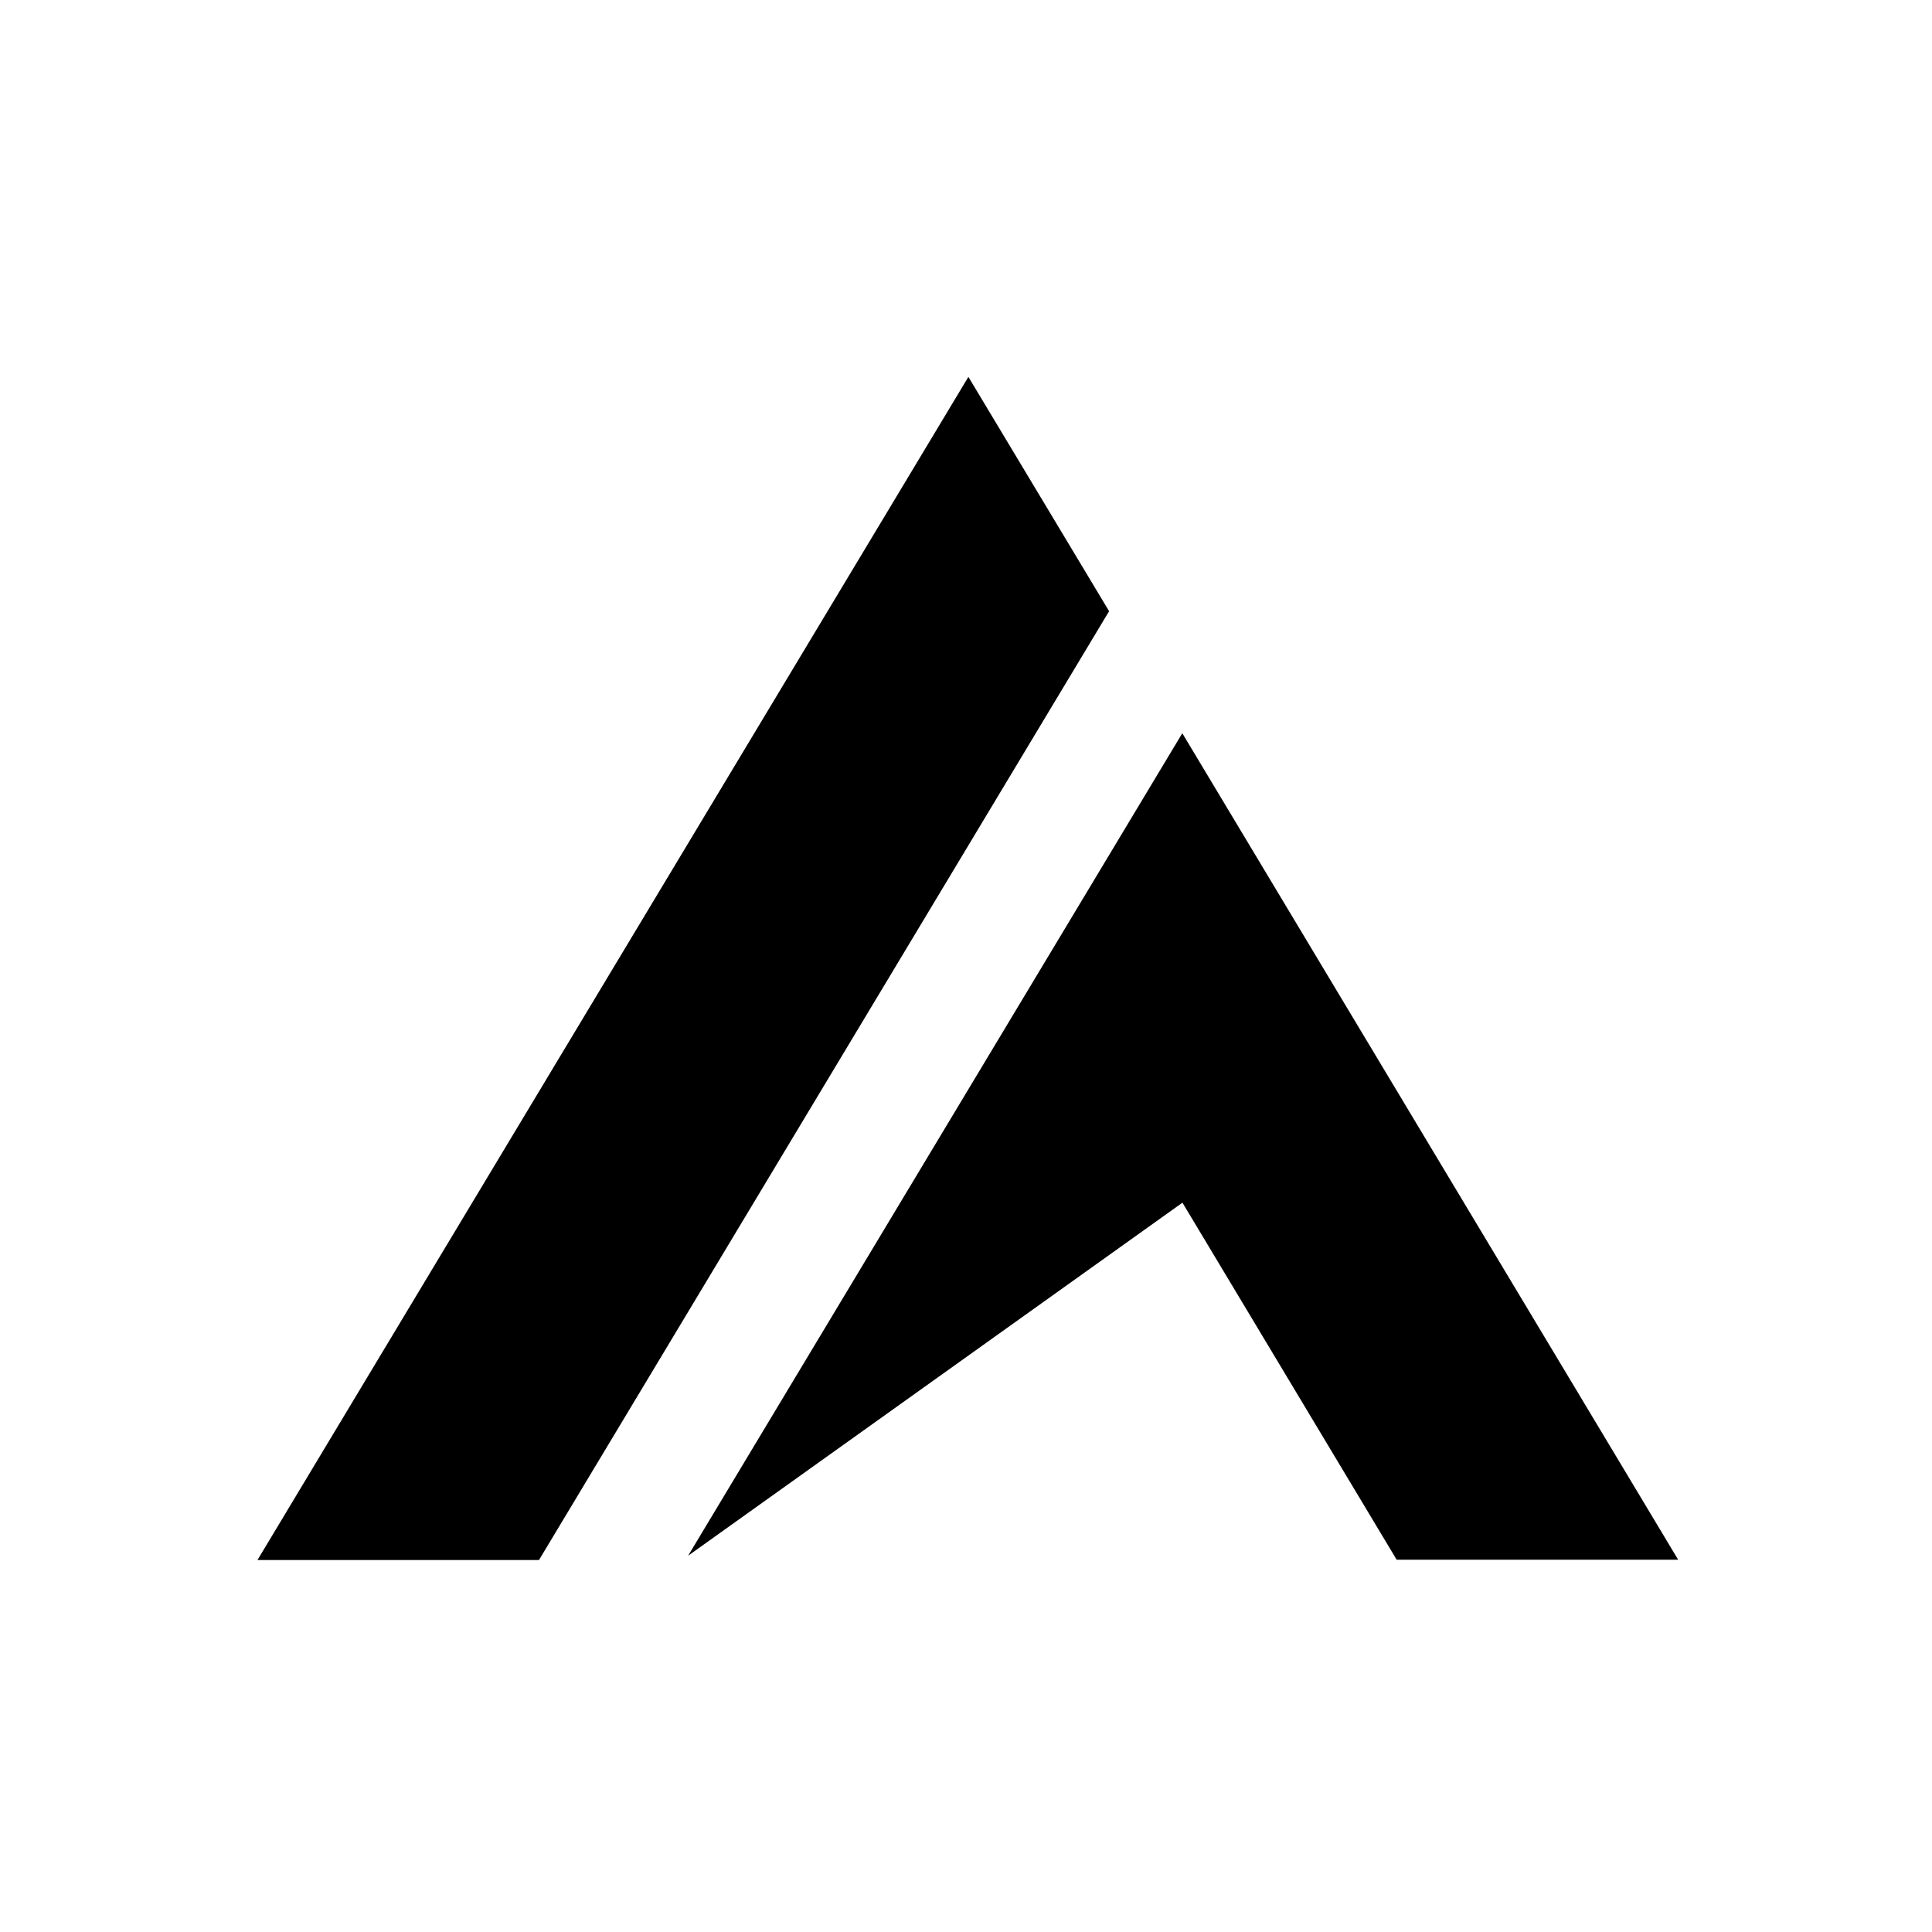
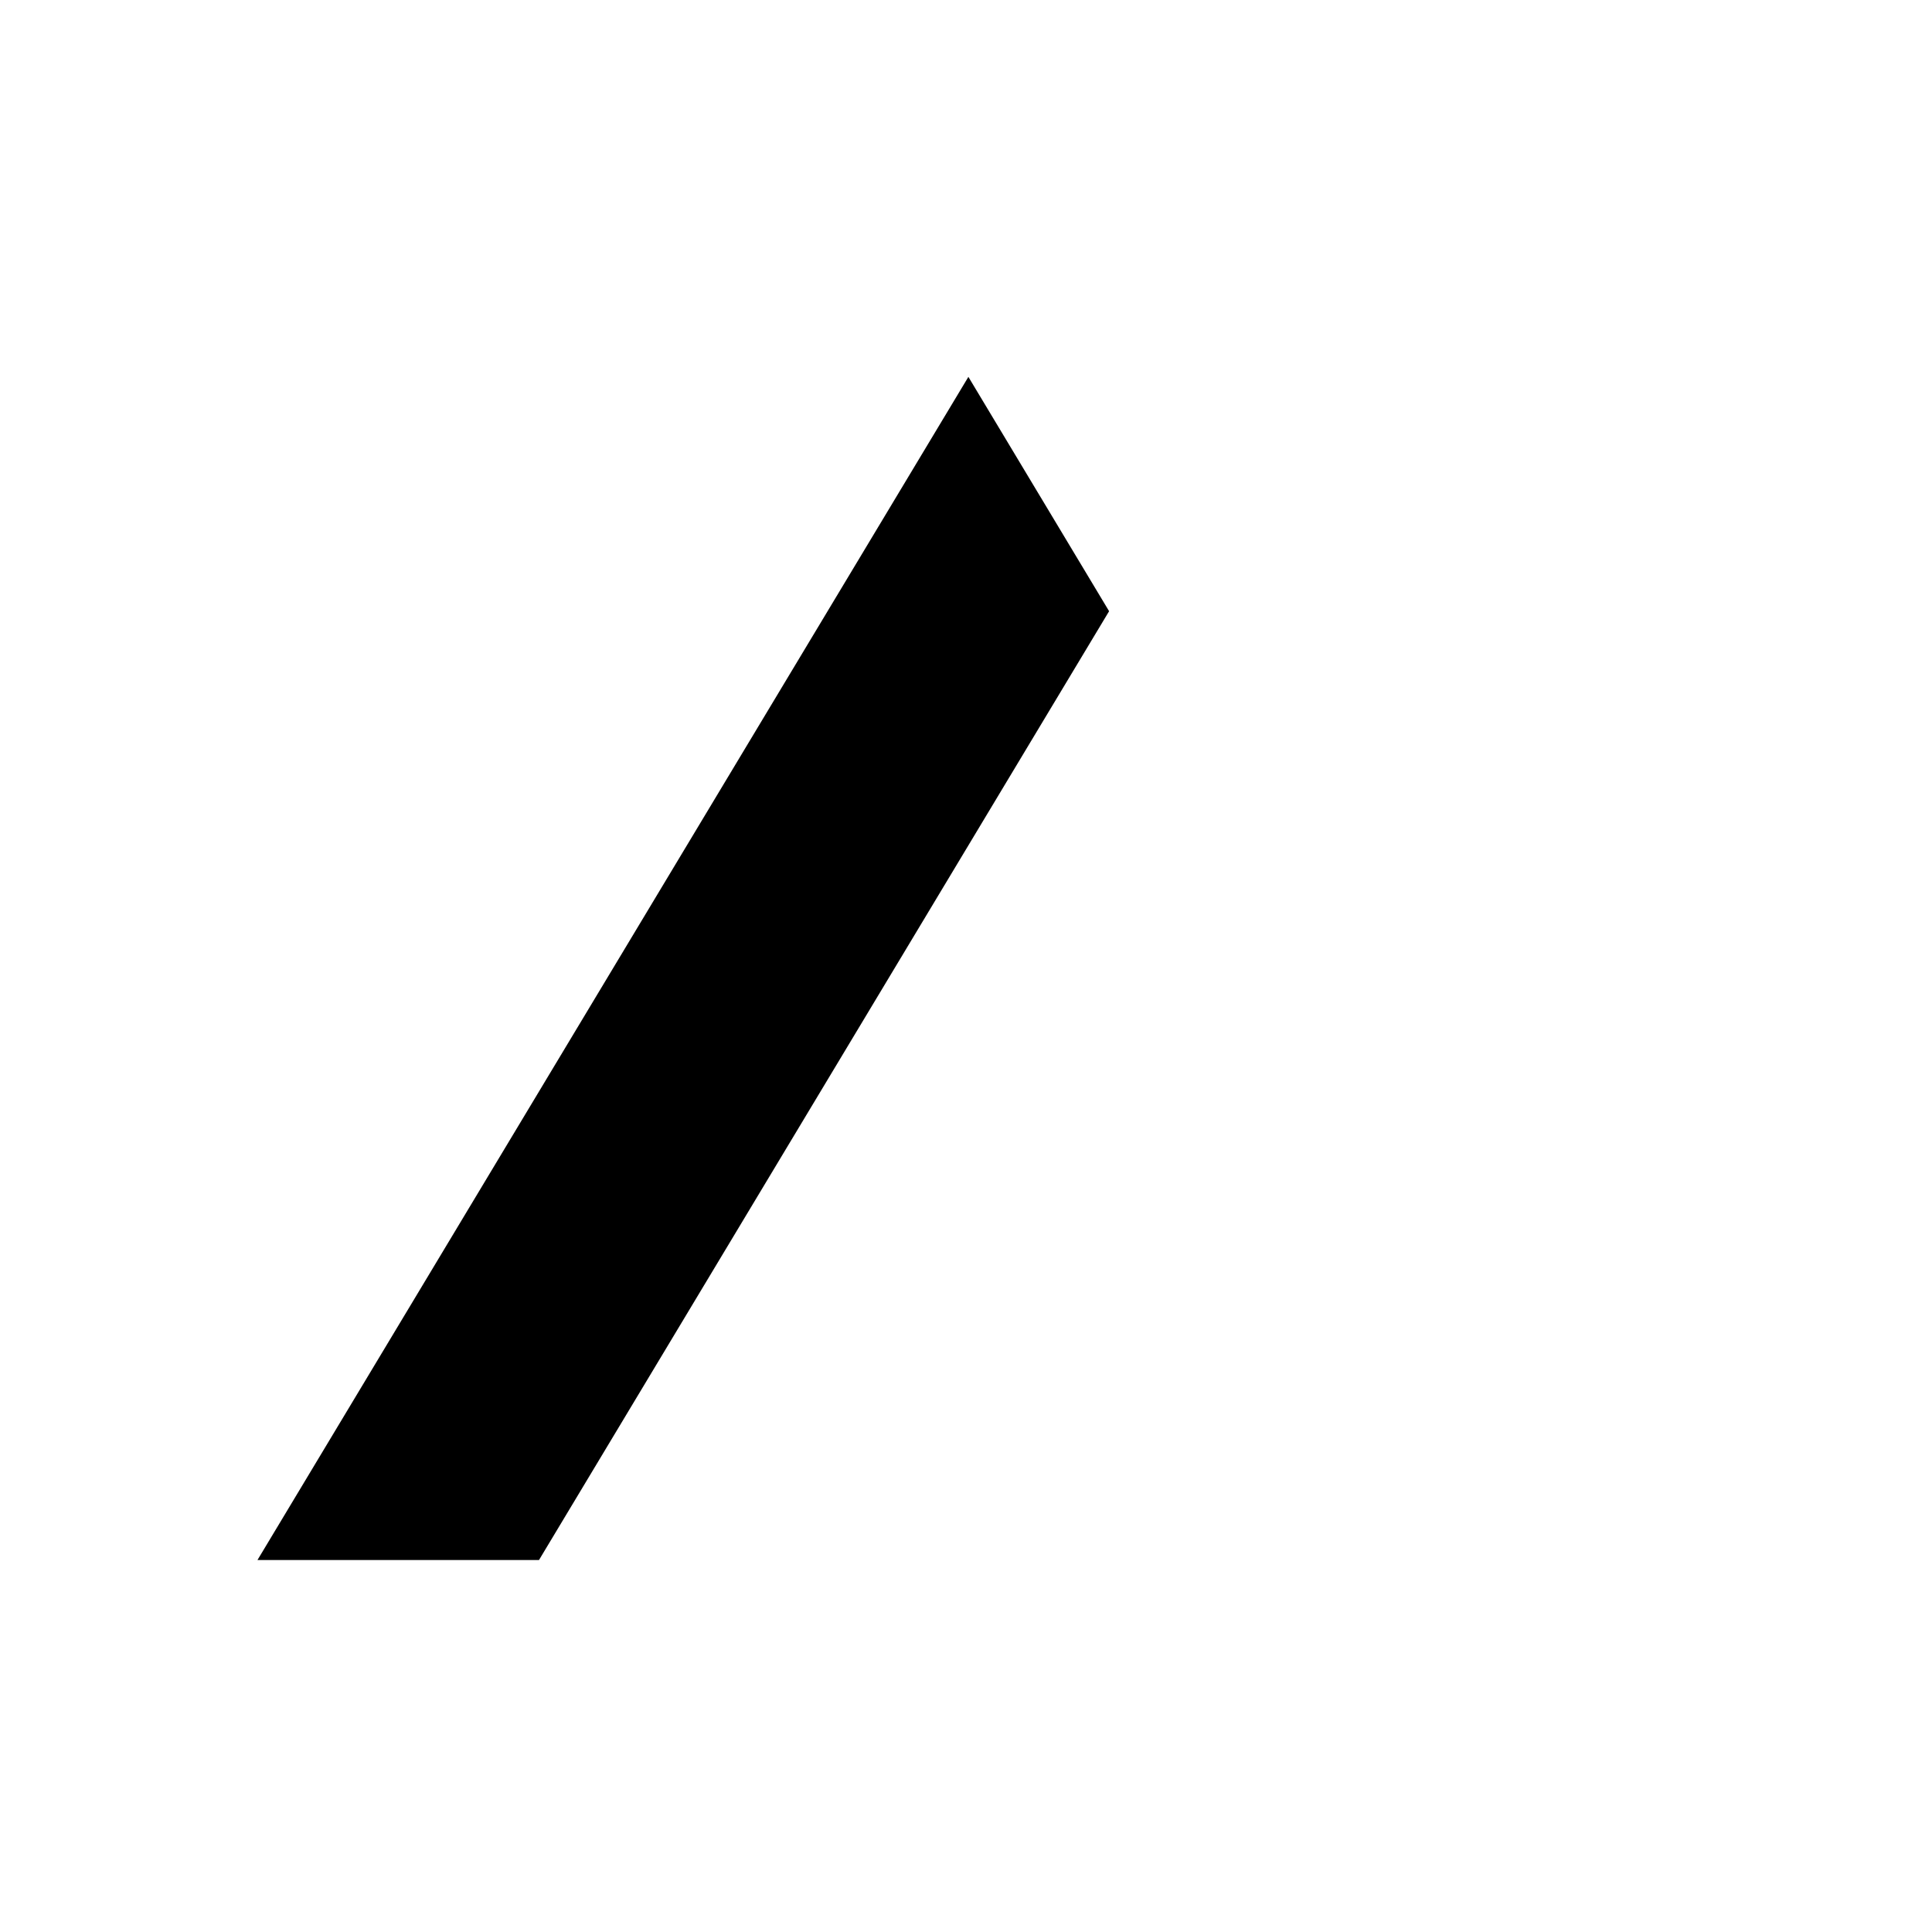
<svg xmlns="http://www.w3.org/2000/svg" version="1.1" id="Layer_1" x="0px" y="0px" viewBox="0 0 1700 1700" style="enable-background:new 0 0 1700 1700;" xml:space="preserve">
  <g>
    <g>
      <path d="M852.1,331.61c41.62,69.31,82.77,137.86,123.81,206.2c-167.39,278.59-334.52,556.74-501.65,834.9    c-82.29,0-164.42,0-247.72,0C435.14,1025.54,643.38,678.97,852.1,331.61z" />
-       <path d="M1228.95,1372.43c-62.41-104.01-124.88-208.13-188.5-314.18c-144.47,103.18-288.73,206.21-434.96,310.65    c145.59-242.3,289.97-482.6,434.84-723.72c145.51,242.54,290.7,484.55,436.31,727.25    C1393.73,1372.43,1311.7,1372.43,1228.95,1372.43z" />
    </g>
  </g>
</svg>